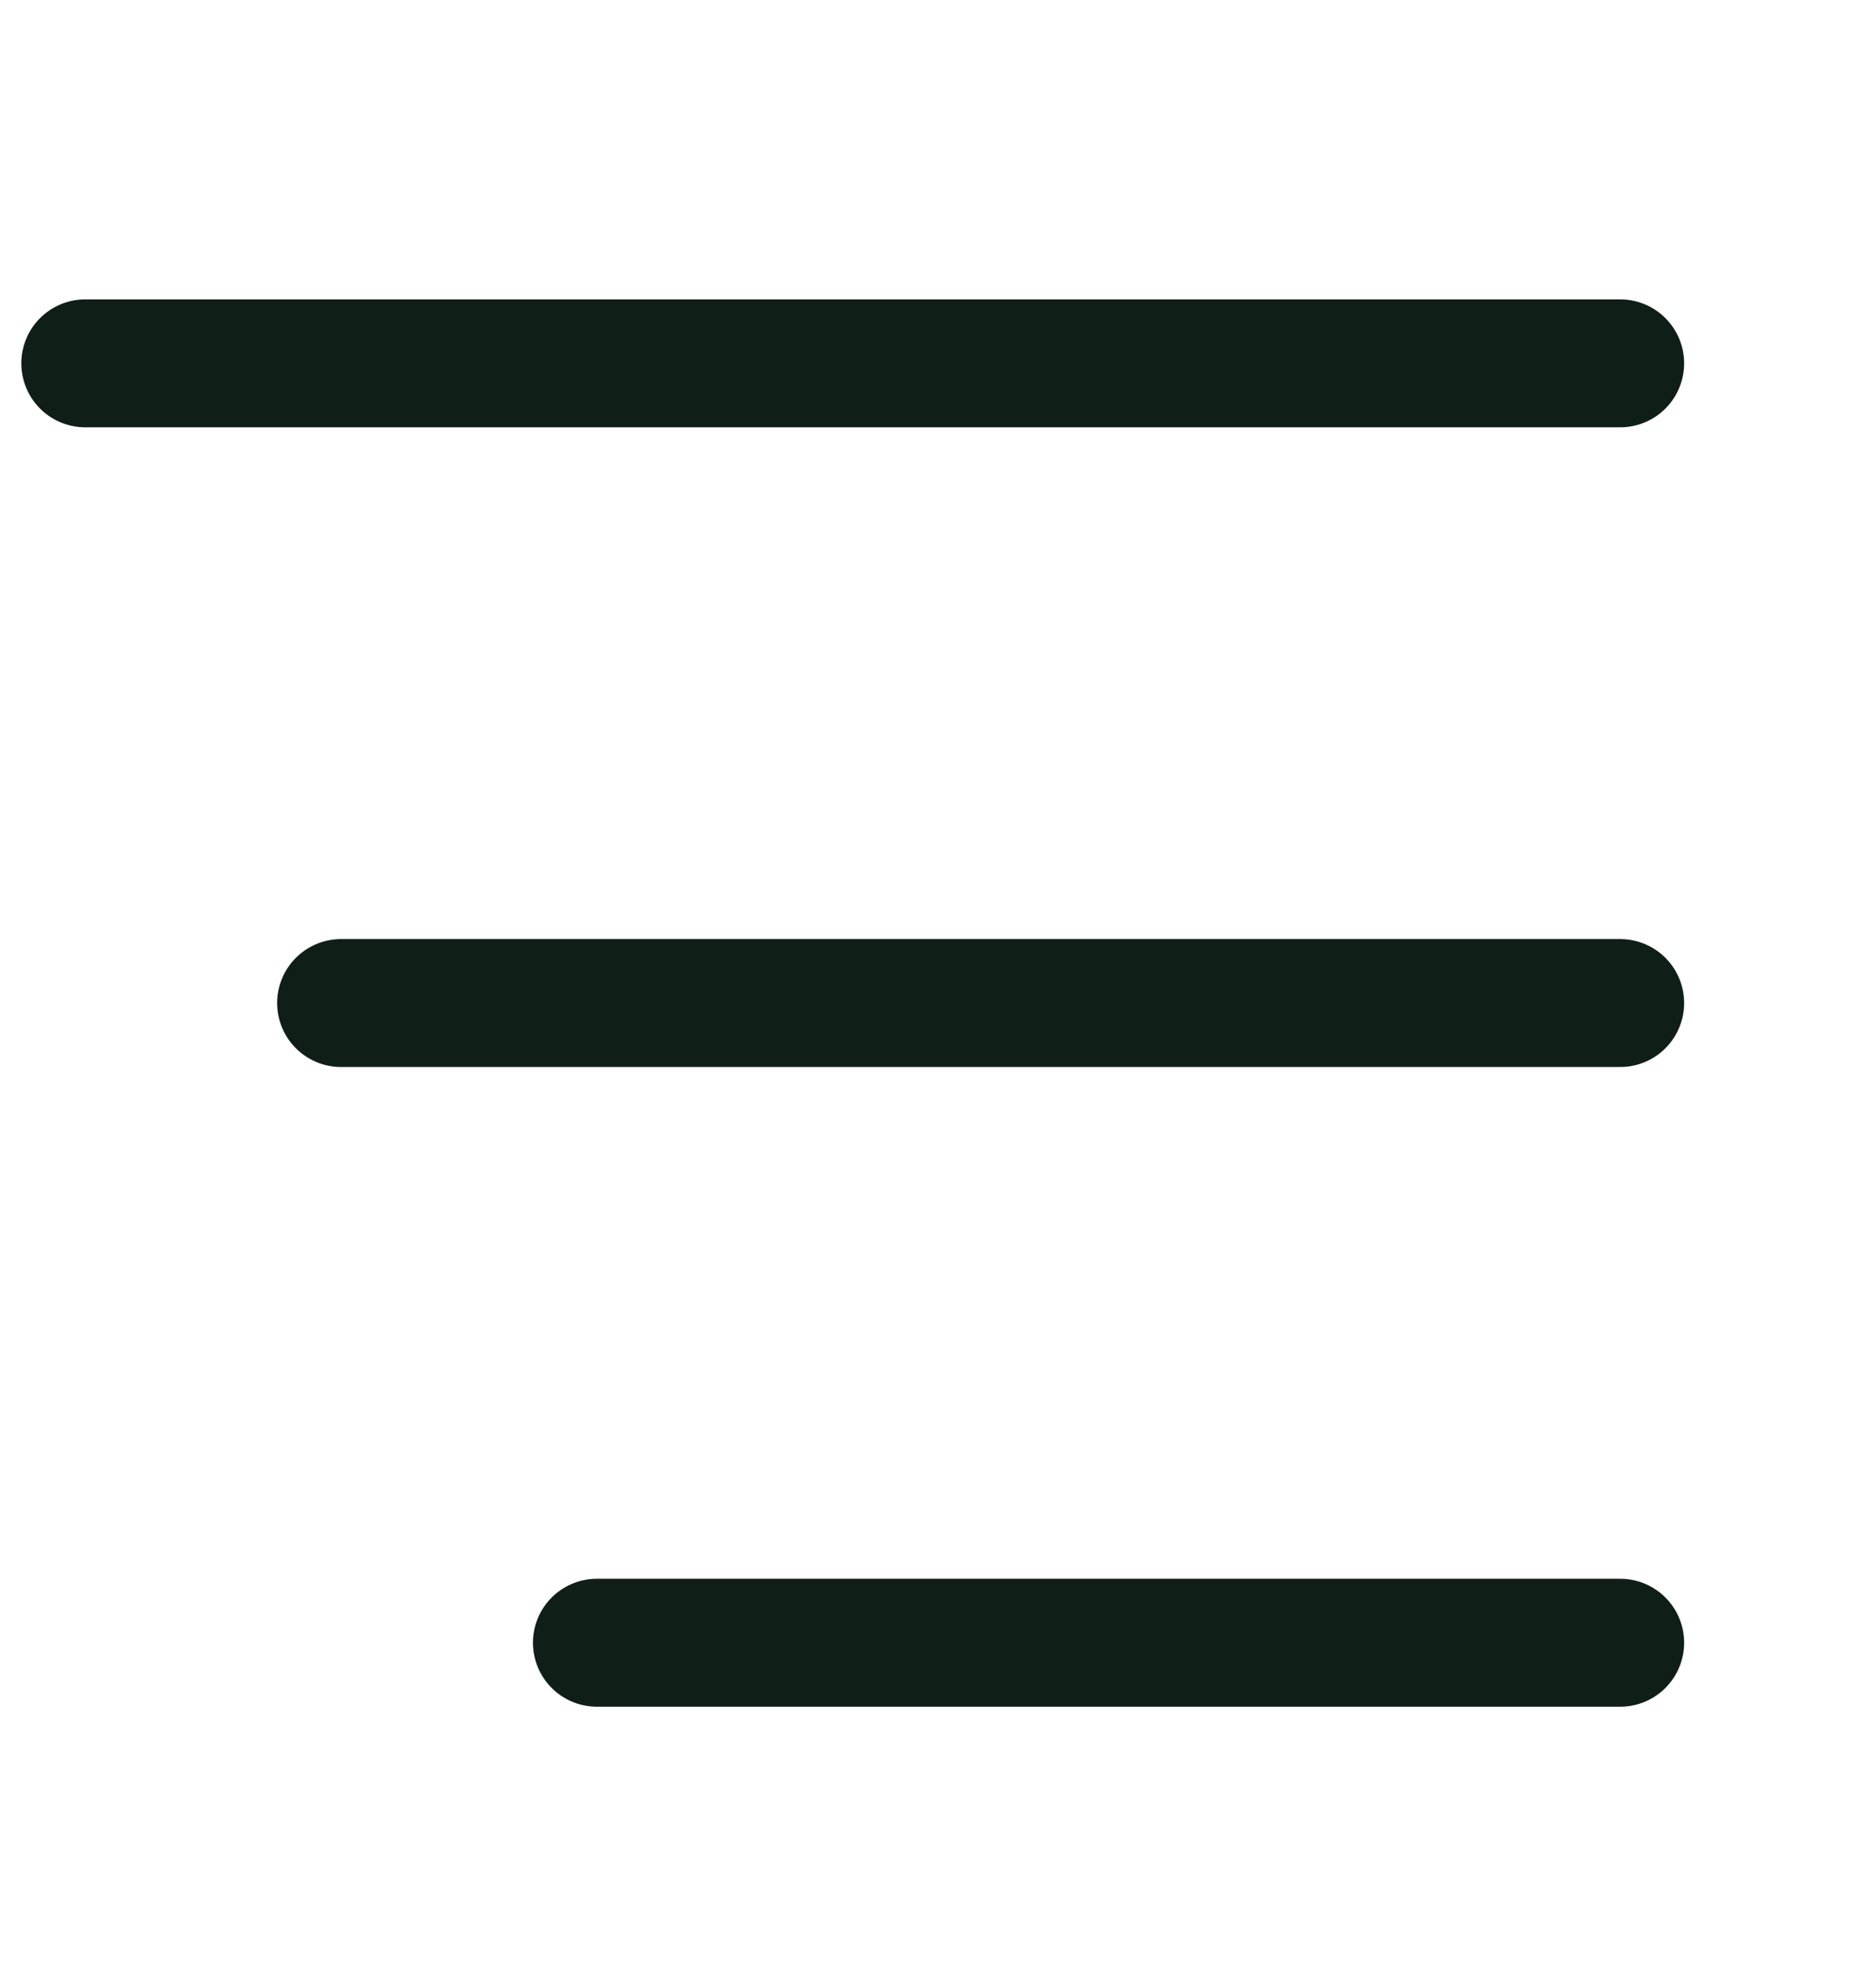
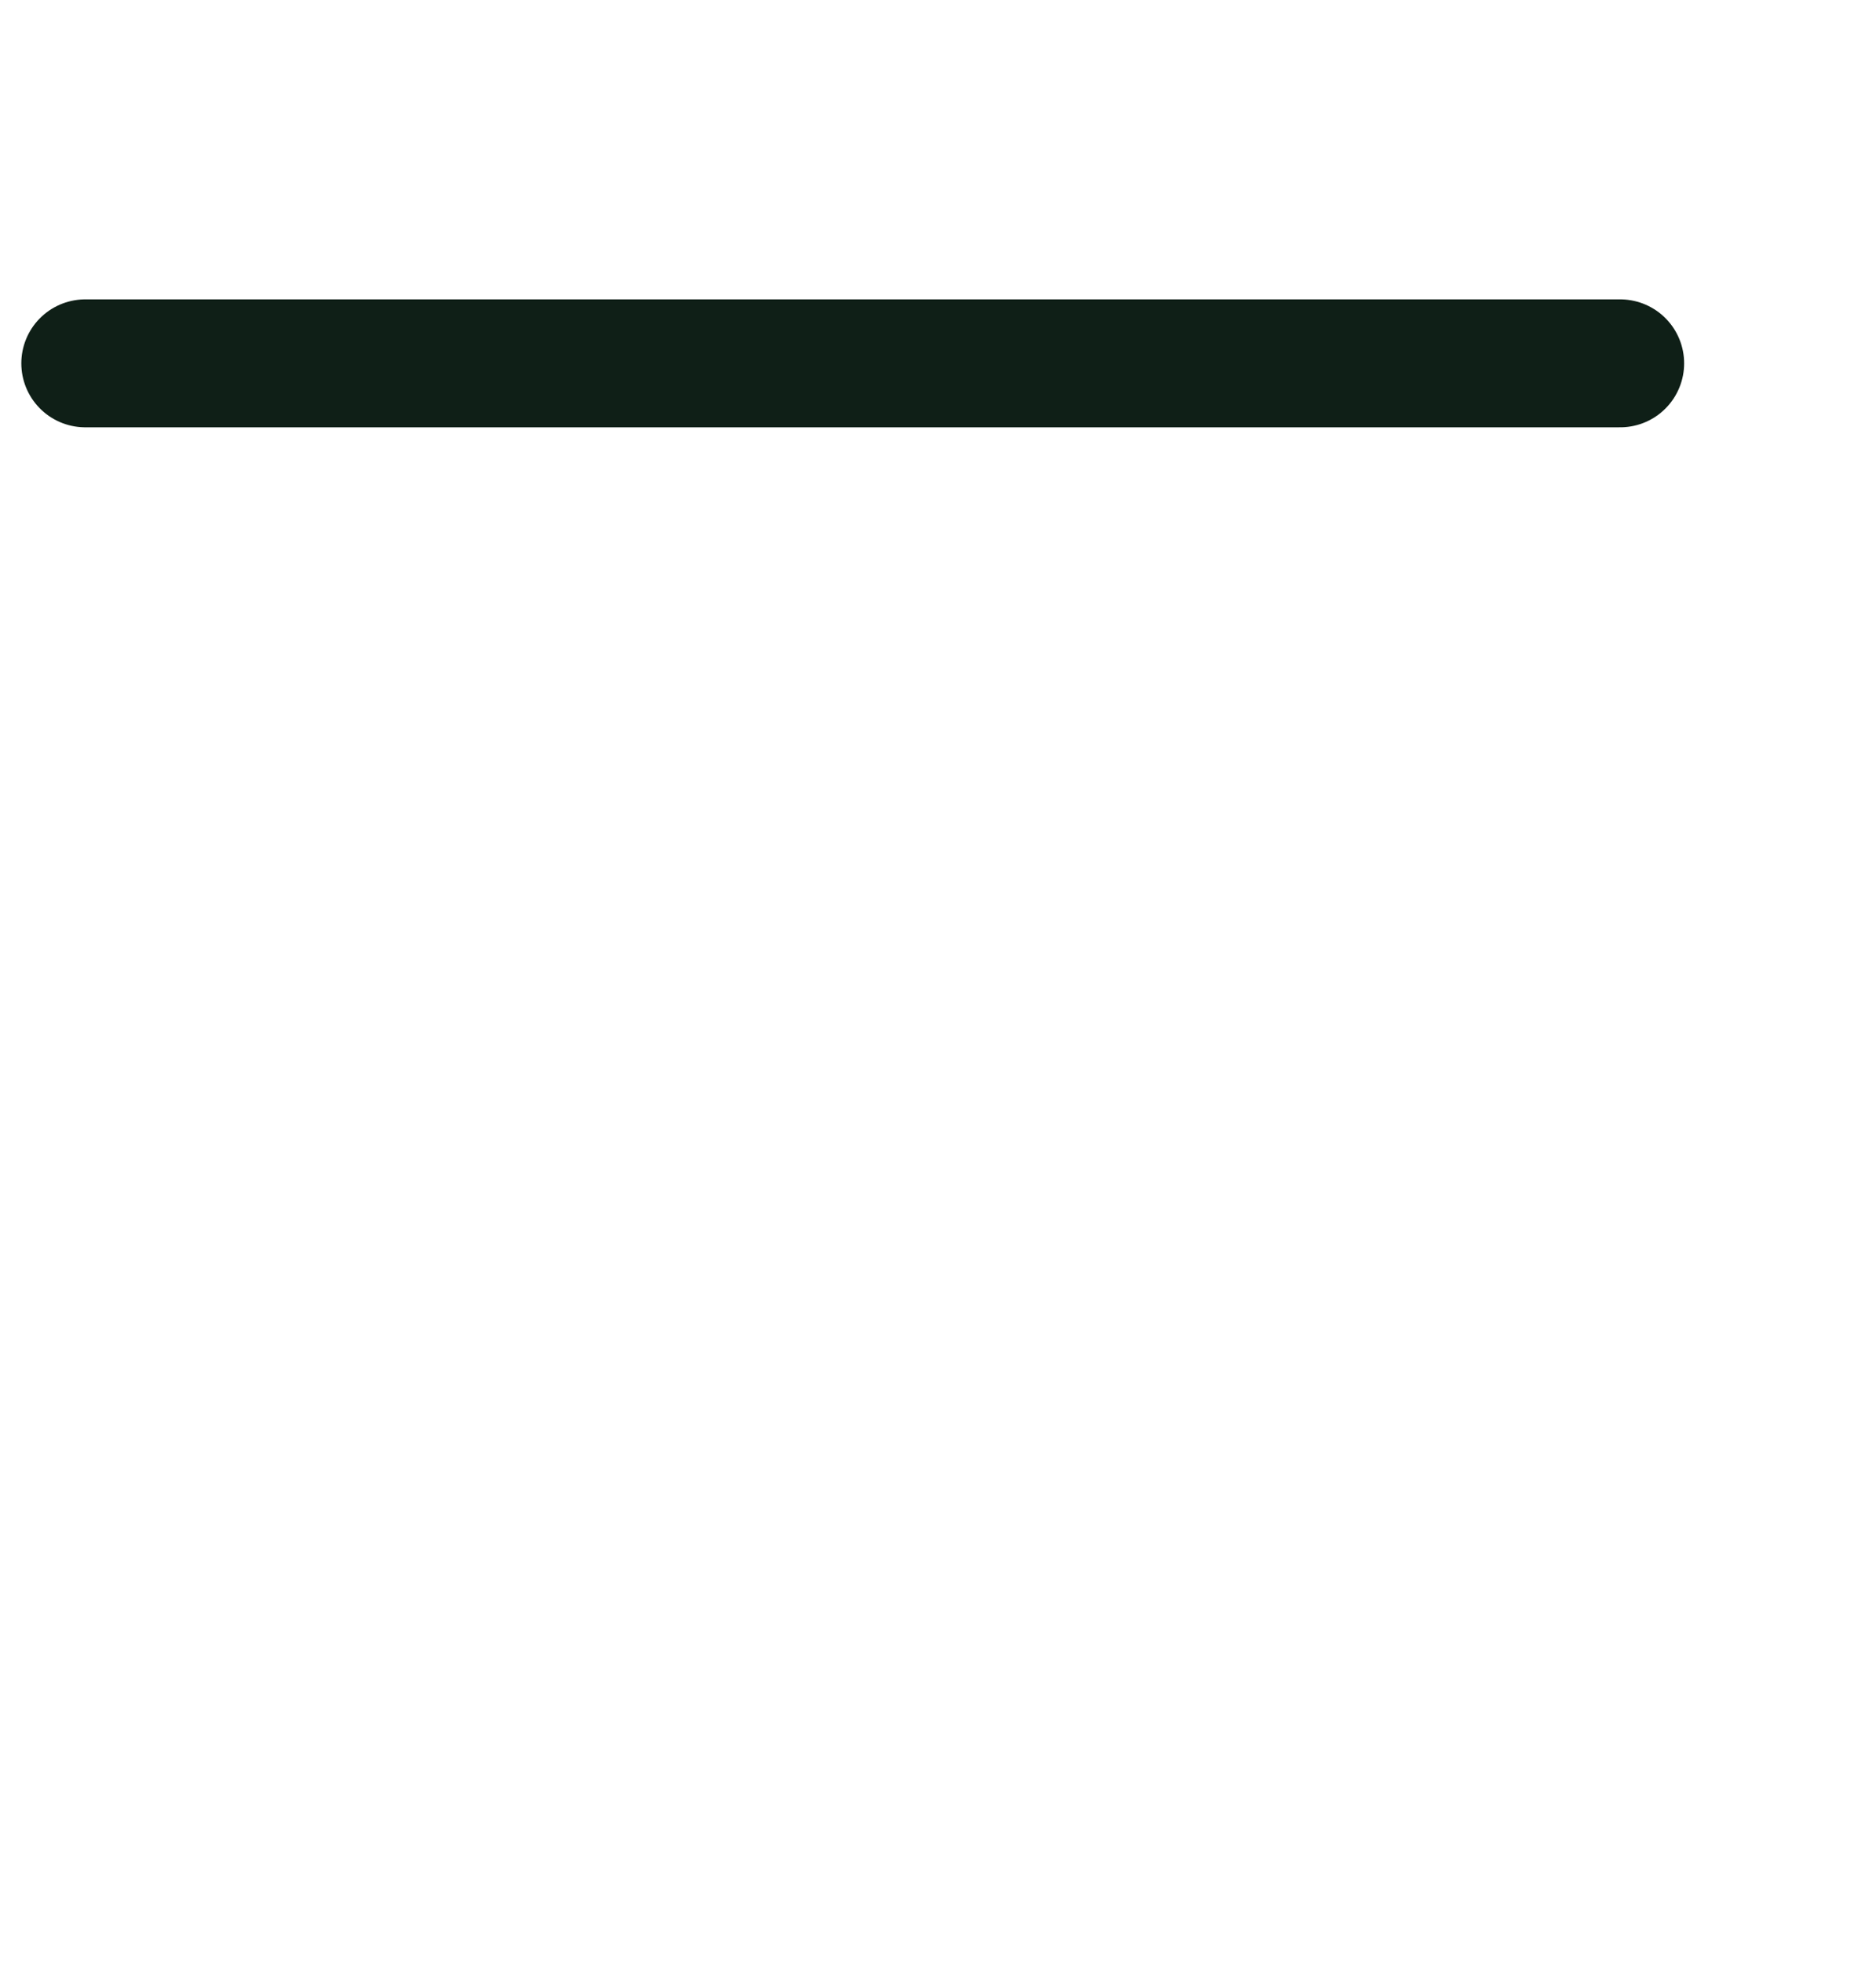
<svg xmlns="http://www.w3.org/2000/svg" width="22" height="23" viewBox="0 0 22 23" fill="none">
-   <path d="M19 11.76H4" stroke="#0F1F17" stroke-width="1.5" stroke-linecap="round" stroke-linejoin="round" />
  <path d="M19 4.26H1" stroke="#0F1F17" stroke-width="1.5" stroke-linecap="round" stroke-linejoin="round" />
-   <path d="M19 19.26H7" stroke="#0F1F17" stroke-width="1.5" stroke-linecap="round" stroke-linejoin="round" />
</svg>